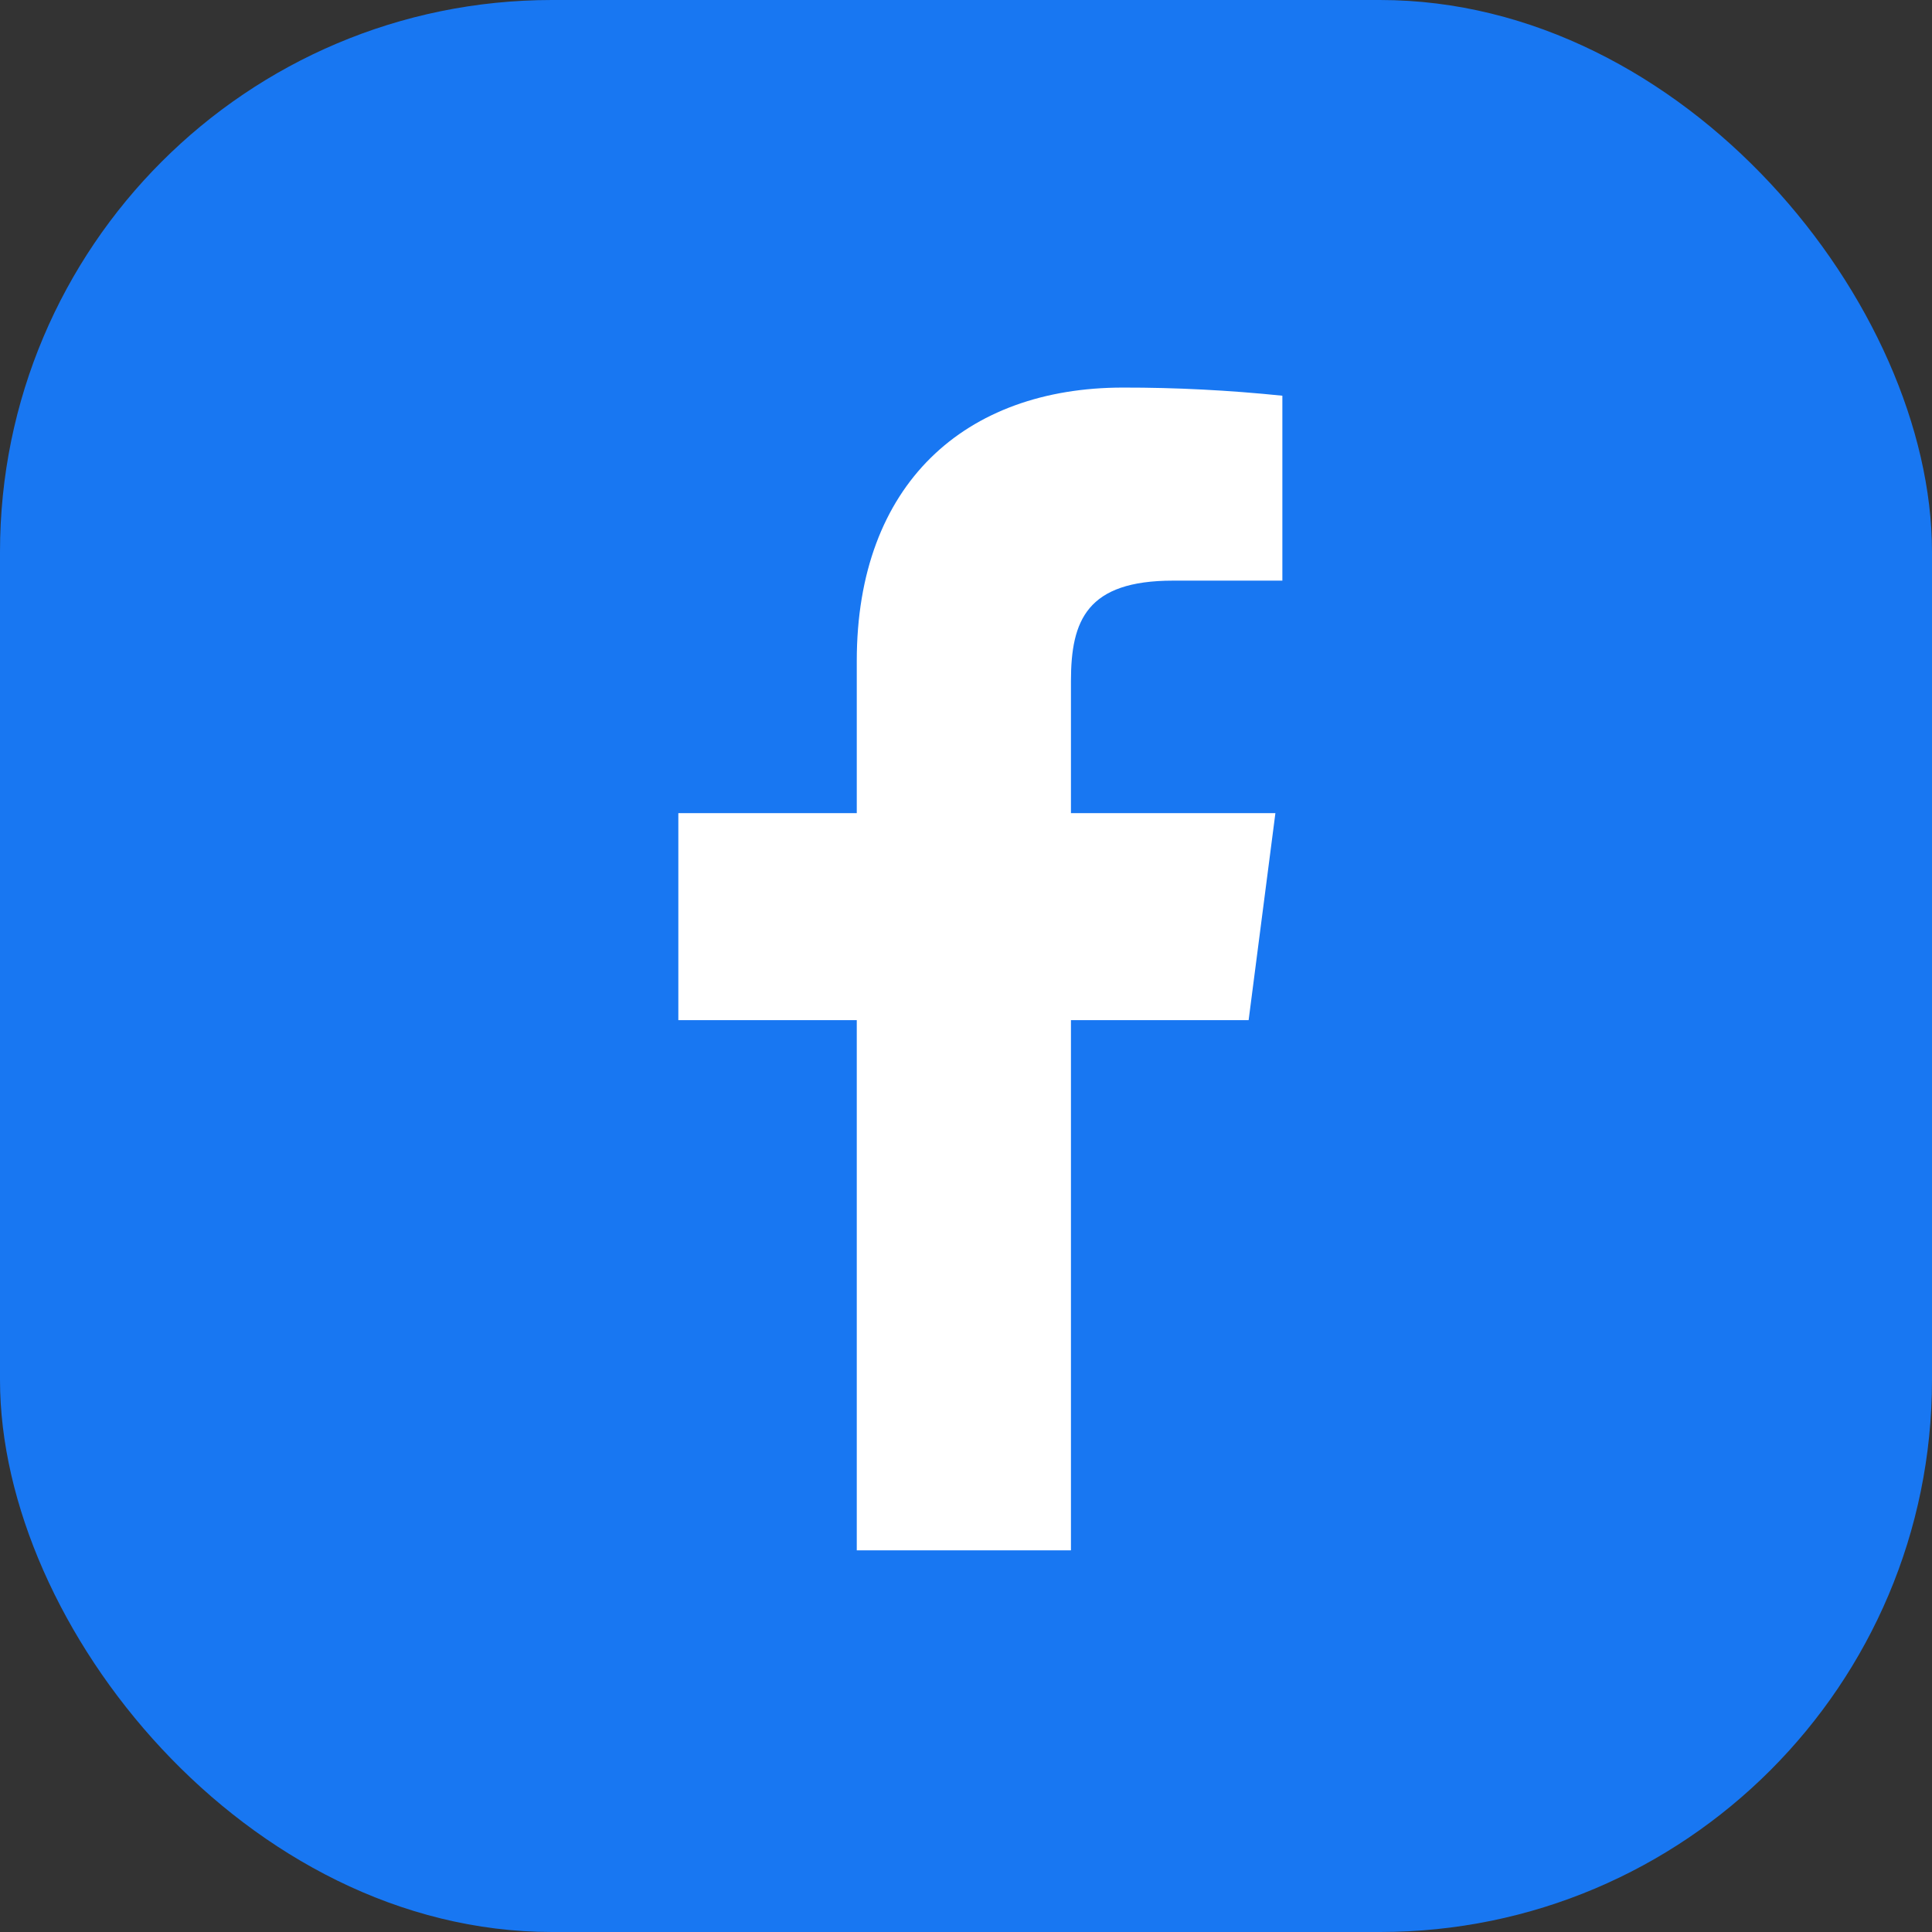
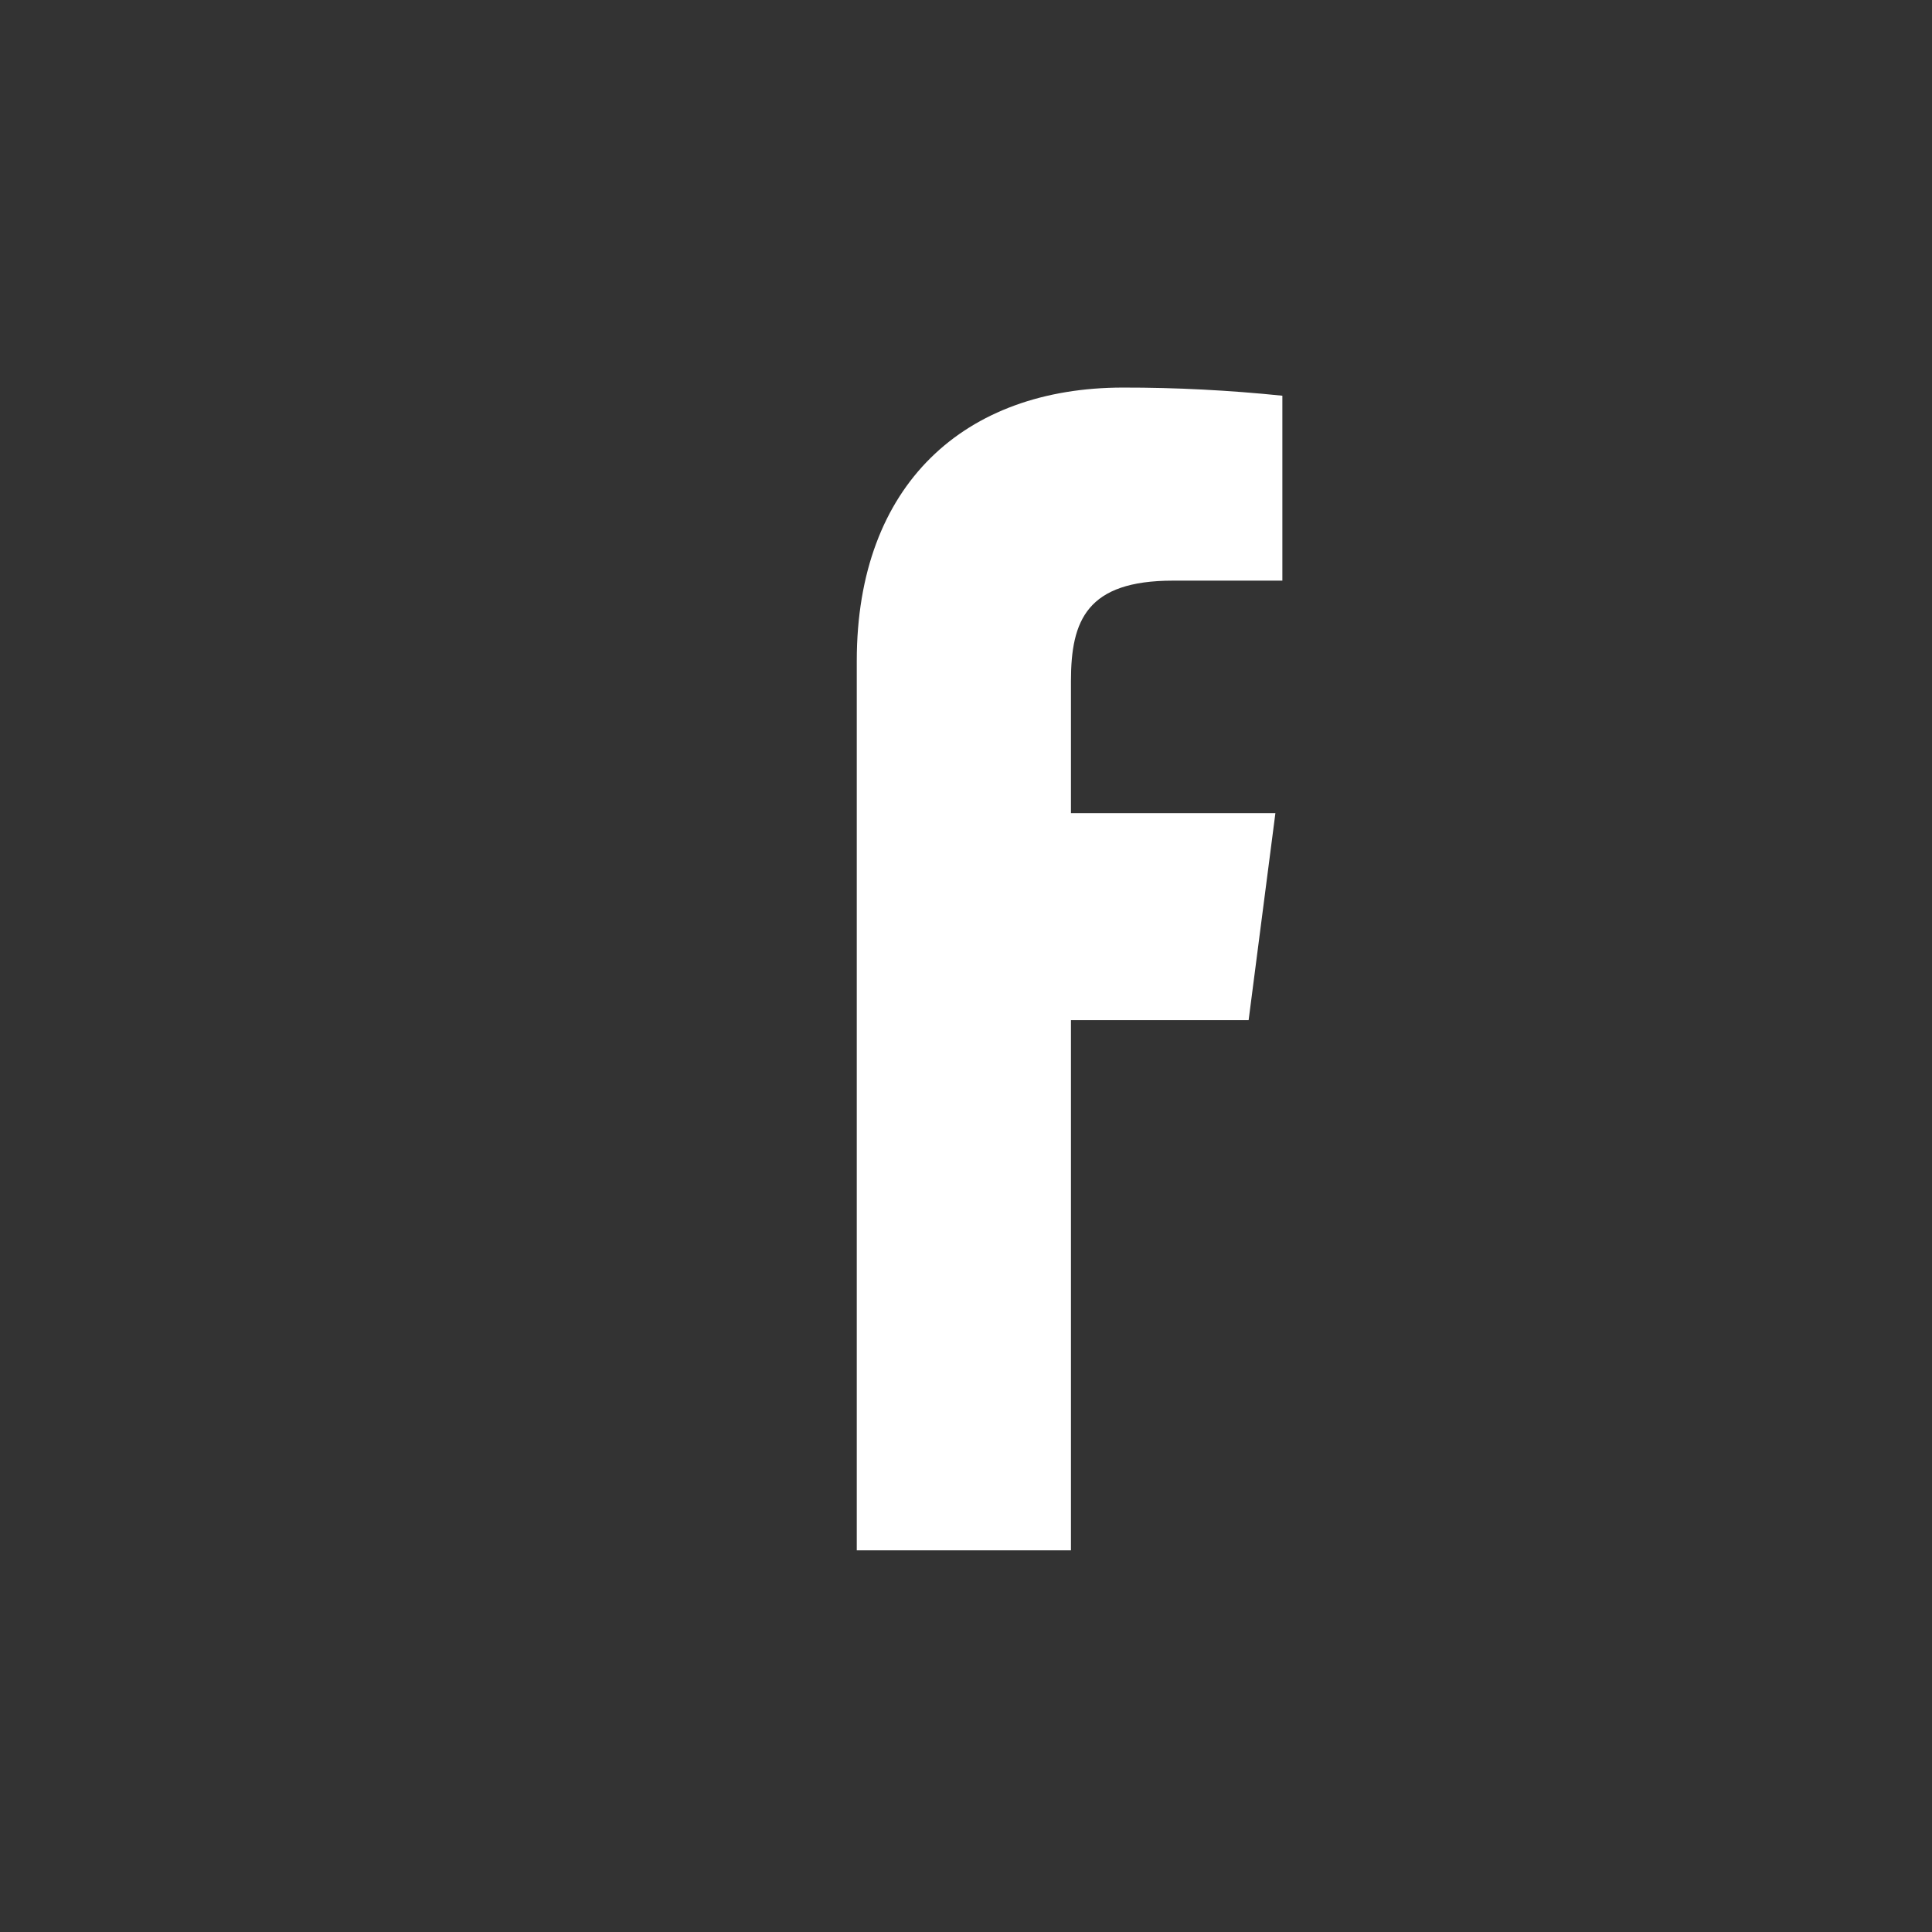
<svg xmlns="http://www.w3.org/2000/svg" width="28" height="28" viewBox="0 0 28 28" fill="none">
  <rect x="0" y="0" width="28" height="28" fill="#333333" stroke="none" />
-   <rect width="28" height="28" rx="8" fill="#1877F2" />
-   <path d="M17.001 8.415H18.585V5.735C17.818 5.656 17.047 5.616 16.276 5.617C13.985 5.617 12.417 7.016 12.417 9.577V11.785H9.831V14.785H12.417V22.469H15.521V14.785H18.096L18.484 11.785H15.521V9.87C15.521 8.988 15.754 8.415 17.001 8.415Z" fill="white" />
+   <path d="M17.001 8.415H18.585V5.735C17.818 5.656 17.047 5.616 16.276 5.617C13.985 5.617 12.417 7.016 12.417 9.577V11.785H9.831H12.417V22.469H15.521V14.785H18.096L18.484 11.785H15.521V9.87C15.521 8.988 15.754 8.415 17.001 8.415Z" fill="white" />
</svg>